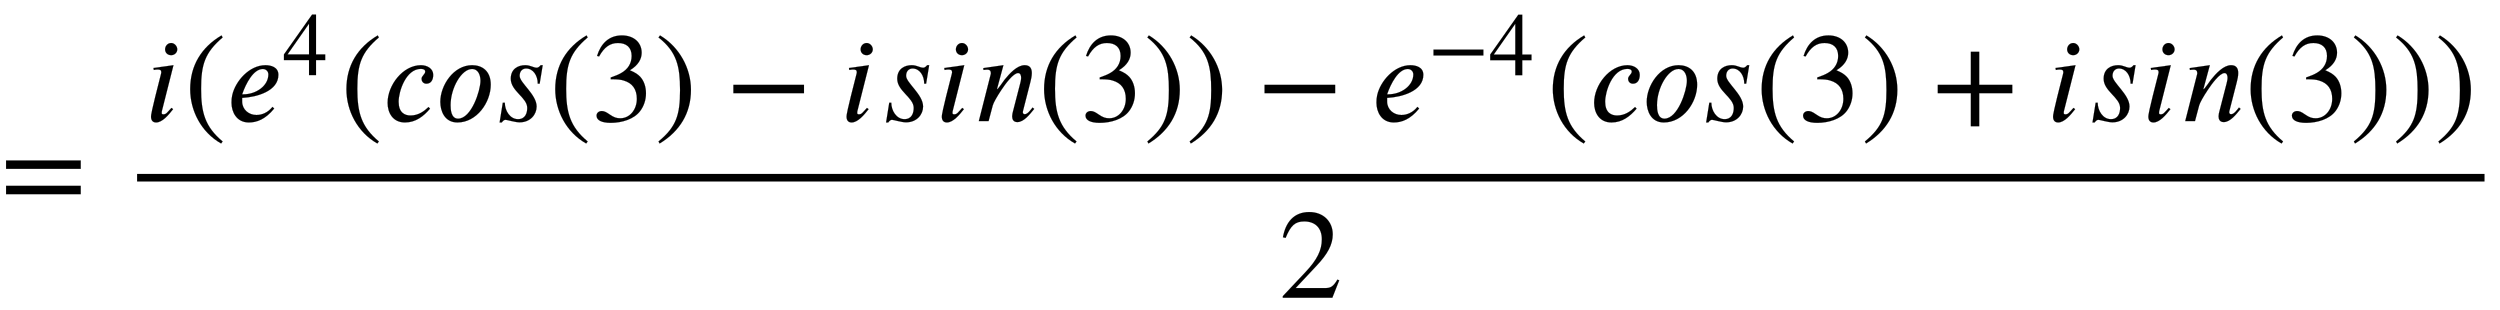
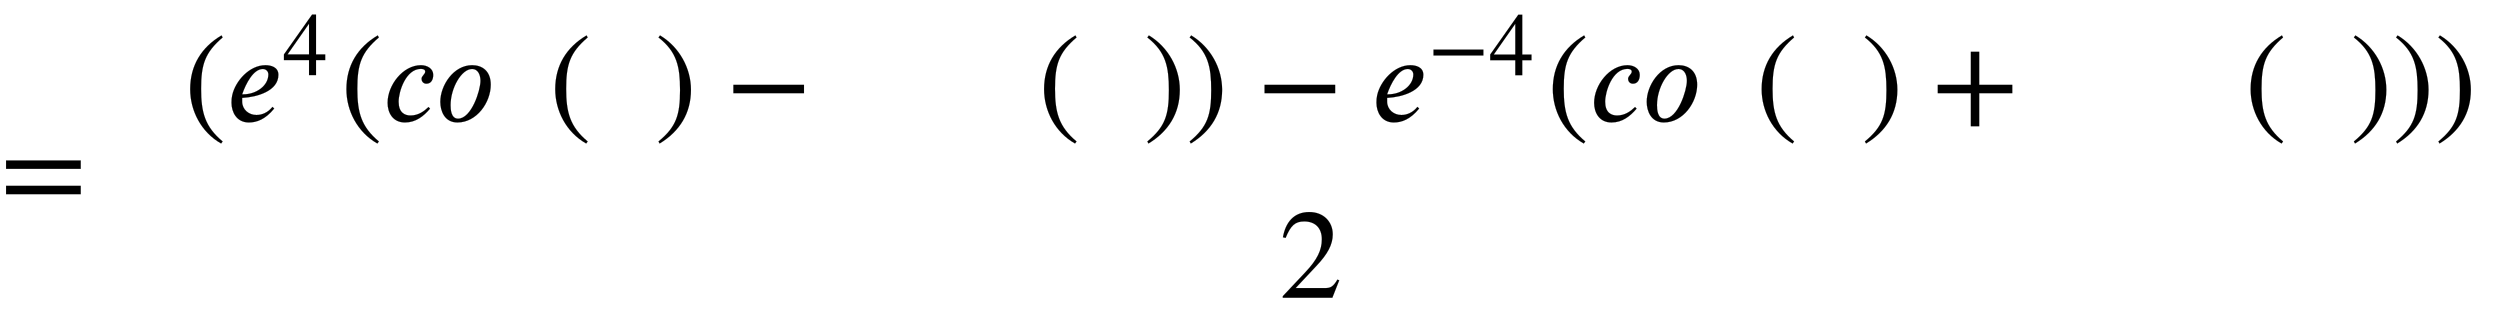
<svg xmlns="http://www.w3.org/2000/svg" xmlns:xlink="http://www.w3.org/1999/xlink" width="45.825ex" height="5.676ex" style="vertical-align: -1.838ex;" viewBox="0 -1652.5 19730.1 2443.8" role="img" focusable="false" aria-labelledby="MathJax-SVG-1-Title">
  <title id="MathJax-SVG-1-Title">equals StartFraction i left-parenthesis e Superscript 4 Baseline left-parenthesis c o s left-parenthesis 3 right-parenthesis minus i s i n left-parenthesis 3 right-parenthesis right-parenthesis minus e Superscript negative 4 Baseline left-parenthesis c o s left-parenthesis 3 right-parenthesis plus i s i n left-parenthesis 3 right-parenthesis right-parenthesis right-parenthesis Over 2 EndFraction</title>
  <defs aria-hidden="true">
    <path stroke-width="1" id="E1-STIXWEBMAIN-3D" d="M637 320h-589v66h589v-66zM637 120h-589v66h589v-66Z" />
-     <path stroke-width="1" id="E1-STIXWEBNORMALI-1D456" d="M257 566c0 -26 -22 -46 -48 -46c-29 0 -48 20 -48 46c0 25 19 50 48 50c26 0 48 -25 48 -50zM227 441l-92 -364c-1 -6 -1 -10 -1 -14c0 -7 6 -10 13 -10c22 0 28 12 64 51l13 -10c-35 -45 -85 -105 -134 -105c-28 0 -40 19 -40 46c0 12 0 31 79 338c1 2 2 9 2 12 c0 17 -8 22 -31 22c-9 0 -21 -2 -28 -4l-3 16Z" />
    <path stroke-width="1" id="E1-STIXWEBMAIN-28" d="M304 -161l-12 -16c-158 90 -244 259 -244 429c0 185 87 329 247 424l9 -16c-139 -119 -170 -212 -170 -405c0 -186 30 -299 170 -416Z" />
    <path stroke-width="1" id="E1-STIXWEBNORMALI-1D452" d="M363 112l14 -13c-70 -86 -138 -110 -200 -110c-98 0 -137 84 -137 156c0 23 1 37 6 60c25 111 135 236 262 236c42 0 102 -14 102 -76c0 -127 -167 -176 -286 -182v-28c0 -64 52 -107 113 -107c42 0 90 18 126 64zM124 211h9c104 0 198 69 198 157c0 25 -19 43 -44 43 c-74 0 -134 -115 -163 -200Z" />
    <path stroke-width="1" id="E1-STIXWEBMAIN-34" d="M473 167h-103v-167h-78v167h-280v64l314 445h44v-445h103v-64zM292 231v343l-240 -343h240Z" />
    <path stroke-width="1" id="E1-STIXWEBNORMALI-1D450" d="M363 111l12 -13c-51 -60 -113 -109 -198 -109c-97 0 -137 78 -137 155c0 140 121 297 263 297c50 0 97 -27 97 -76c0 -38 -16 -70 -54 -70c-26 0 -38 21 -38 38c0 24 29 36 29 58c0 12 -10 21 -34 21c-119 0 -176 -179 -176 -259c0 -87 49 -109 94 -109 c61 0 107 33 142 67Z" />
    <path stroke-width="1" id="E1-STIXWEBNORMALI-1D45C" d="M438 287c0 -139 -110 -298 -263 -298c-101 0 -135 90 -135 163c0 128 103 289 251 289c80 0 147 -46 147 -154zM357 318c0 38 -14 93 -67 93c-82 0 -169 -149 -169 -285c0 -33 3 -107 59 -107c106 0 177 223 177 299Z" />
-     <path stroke-width="1" id="E1-STIXWEBNORMALI-1D460" d="M390 441l-24 -146h-15c0 64 -36 120 -92 120c-25 0 -51 -17 -51 -58c0 -55 134 -147 134 -242c0 -62 -48 -125 -135 -125c-34 0 -98 20 -110 20c-9 0 -18 -4 -30 -21h-17l25 156h16c0 -63 41 -130 104 -130c59 0 73 50 73 89c0 82 -130 132 -130 230c0 79 59 107 114 107 c43 0 63 -20 92 -20c11 0 22 10 30 20h16Z" />
-     <path stroke-width="1" id="E1-STIXWEBMAIN-33" d="M61 510l-16 4c29 95 92 162 196 162c93 0 156 -55 156 -137c0 -48 -26 -98 -93 -138c44 -19 62 -31 83 -53c28 -31 44 -77 44 -129c0 -53 -17 -102 -46 -140c-48 -64 -143 -93 -232 -93c-73 0 -112 21 -112 57c0 21 18 36 41 36c17 0 33 -6 61 -26c37 -26 58 -31 86 -31 c74 0 130 68 130 153c0 76 -35 125 -104 145c-22 7 -45 10 -102 10v14c38 13 64 24 84 36c49 28 81 73 81 134c0 68 -42 102 -108 102c-62 0 -108 -32 -149 -106Z" />
    <path stroke-width="1" id="E1-STIXWEBMAIN-29" d="M29 660l12 16c153 -92 244 -259 244 -429c0 -185 -88 -327 -247 -424l-9 16c142 117 170 211 170 405c0 187 -25 302 -170 416Z" />
    <path stroke-width="1" id="E1-STIXWEBMAIN-2212" d="M621 220h-557v66h557v-66Z" />
-     <path stroke-width="1" id="E1-STIXWEBNORMALI-1D45B" d="M467 96l-5 -6c-28 -34 -76 -98 -128 -98c-32 0 -41 23 -41 46c0 13 4 29 7 40l57 221c2 8 7 28 7 42c0 19 -6 38 -24 38c-38 0 -101 -86 -132 -133c-36 -54 -62 -101 -68 -122l-33 -124h-77l95 374c0 18 -3 32 -30 32c-10 0 -21 -2 -28 -3l-2 15l159 23l-51 -189h3 c5 0 54 70 56 73c40 50 100 116 160 116c44 0 56 -29 56 -62c0 -25 -6 -50 -11 -70l-59 -231c-1 -2 -1 -5 -1 -10c1 -6 4 -14 15 -14c24 0 48 36 62 53Z" />
    <path stroke-width="1" id="E1-STIXWEBMAIN-2B" d="M636 220h-261v-261h-66v261h-261v66h261v261h66v-261h261v-66Z" />
    <path stroke-width="1" id="E1-STIXWEBMAIN-32" d="M474 137l-54 -137h-391v12l178 189c94 99 130 175 130 260c0 91 -54 141 -139 141c-72 0 -107 -32 -147 -130l-21 5c21 117 85 199 208 199c113 0 185 -77 185 -176c0 -79 -39 -154 -128 -248l-165 -176h234c42 0 63 11 96 67Z" />
  </defs>
  <g stroke="currentColor" fill="currentColor" stroke-width="0" transform="matrix(1 0 0 -1 0 0)" aria-hidden="true">
    <use xlink:href="#E1-STIXWEBMAIN-3D" x="0" y="0" />
    <g transform="translate(685,0)">
      <g transform="translate(397,0)">
-         <rect stroke="none" width="18526" height="60" x="0" y="220" />
        <g transform="translate(60,697)">
          <use xlink:href="#E1-STIXWEBNORMALI-1D456" x="0" y="0" />
          <use xlink:href="#E1-STIXWEBMAIN-28" x="311" y="0" />
          <g transform="translate(645,0)">
            <use xlink:href="#E1-STIXWEBNORMALI-1D452" x="0" y="0" />
            <use transform="scale(0.707)" xlink:href="#E1-STIXWEBMAIN-34" x="630" y="513" />
          </g>
          <use xlink:href="#E1-STIXWEBMAIN-28" x="1544" y="0" />
          <use xlink:href="#E1-STIXWEBNORMALI-1D450" x="1877" y="0" />
          <use xlink:href="#E1-STIXWEBNORMALI-1D45C" x="2293" y="0" />
          <use xlink:href="#E1-STIXWEBNORMALI-1D460" x="2751" y="0" />
          <use xlink:href="#E1-STIXWEBMAIN-28" x="3192" y="0" />
          <use xlink:href="#E1-STIXWEBMAIN-33" x="3525" y="0" />
          <use xlink:href="#E1-STIXWEBMAIN-29" x="4026" y="0" />
          <use xlink:href="#E1-STIXWEBMAIN-2212" x="4582" y="0" />
          <use xlink:href="#E1-STIXWEBNORMALI-1D456" x="5489" y="0" />
          <use xlink:href="#E1-STIXWEBNORMALI-1D460" x="5801" y="0" />
          <use xlink:href="#E1-STIXWEBNORMALI-1D456" x="6241" y="0" />
          <use xlink:href="#E1-STIXWEBNORMALI-1D45B" x="6553" y="0" />
          <use xlink:href="#E1-STIXWEBMAIN-28" x="7050" y="0" />
          <use xlink:href="#E1-STIXWEBMAIN-33" x="7384" y="0" />
          <use xlink:href="#E1-STIXWEBMAIN-29" x="7884" y="0" />
          <use xlink:href="#E1-STIXWEBMAIN-29" x="8218" y="0" />
          <use xlink:href="#E1-STIXWEBMAIN-2212" x="8774" y="0" />
          <g transform="translate(9681,0)">
            <use xlink:href="#E1-STIXWEBNORMALI-1D452" x="0" y="0" />
            <g transform="translate(445,362)">
              <use transform="scale(0.707)" xlink:href="#E1-STIXWEBMAIN-2212" x="0" y="0" />
              <use transform="scale(0.707)" xlink:href="#E1-STIXWEBMAIN-34" x="685" y="0" />
            </g>
          </g>
          <use xlink:href="#E1-STIXWEBMAIN-28" x="11065" y="0" />
          <use xlink:href="#E1-STIXWEBNORMALI-1D450" x="11399" y="0" />
          <use xlink:href="#E1-STIXWEBNORMALI-1D45C" x="11814" y="0" />
          <use xlink:href="#E1-STIXWEBNORMALI-1D460" x="12273" y="0" />
          <use xlink:href="#E1-STIXWEBMAIN-28" x="12713" y="0" />
          <use xlink:href="#E1-STIXWEBMAIN-33" x="13047" y="0" />
          <use xlink:href="#E1-STIXWEBMAIN-29" x="13547" y="0" />
          <use xlink:href="#E1-STIXWEBMAIN-2B" x="14103" y="0" />
          <use xlink:href="#E1-STIXWEBNORMALI-1D456" x="15011" y="0" />
          <use xlink:href="#E1-STIXWEBNORMALI-1D460" x="15322" y="0" />
          <use xlink:href="#E1-STIXWEBNORMALI-1D456" x="15763" y="0" />
          <use xlink:href="#E1-STIXWEBNORMALI-1D45B" x="16074" y="0" />
          <use xlink:href="#E1-STIXWEBMAIN-28" x="16572" y="0" />
          <use xlink:href="#E1-STIXWEBMAIN-33" x="16905" y="0" />
          <use xlink:href="#E1-STIXWEBMAIN-29" x="17406" y="0" />
          <use xlink:href="#E1-STIXWEBMAIN-29" x="17739" y="0" />
          <use xlink:href="#E1-STIXWEBMAIN-29" x="18073" y="0" />
        </g>
        <use xlink:href="#E1-STIXWEBMAIN-32" x="9013" y="-697" />
      </g>
    </g>
  </g>
</svg>